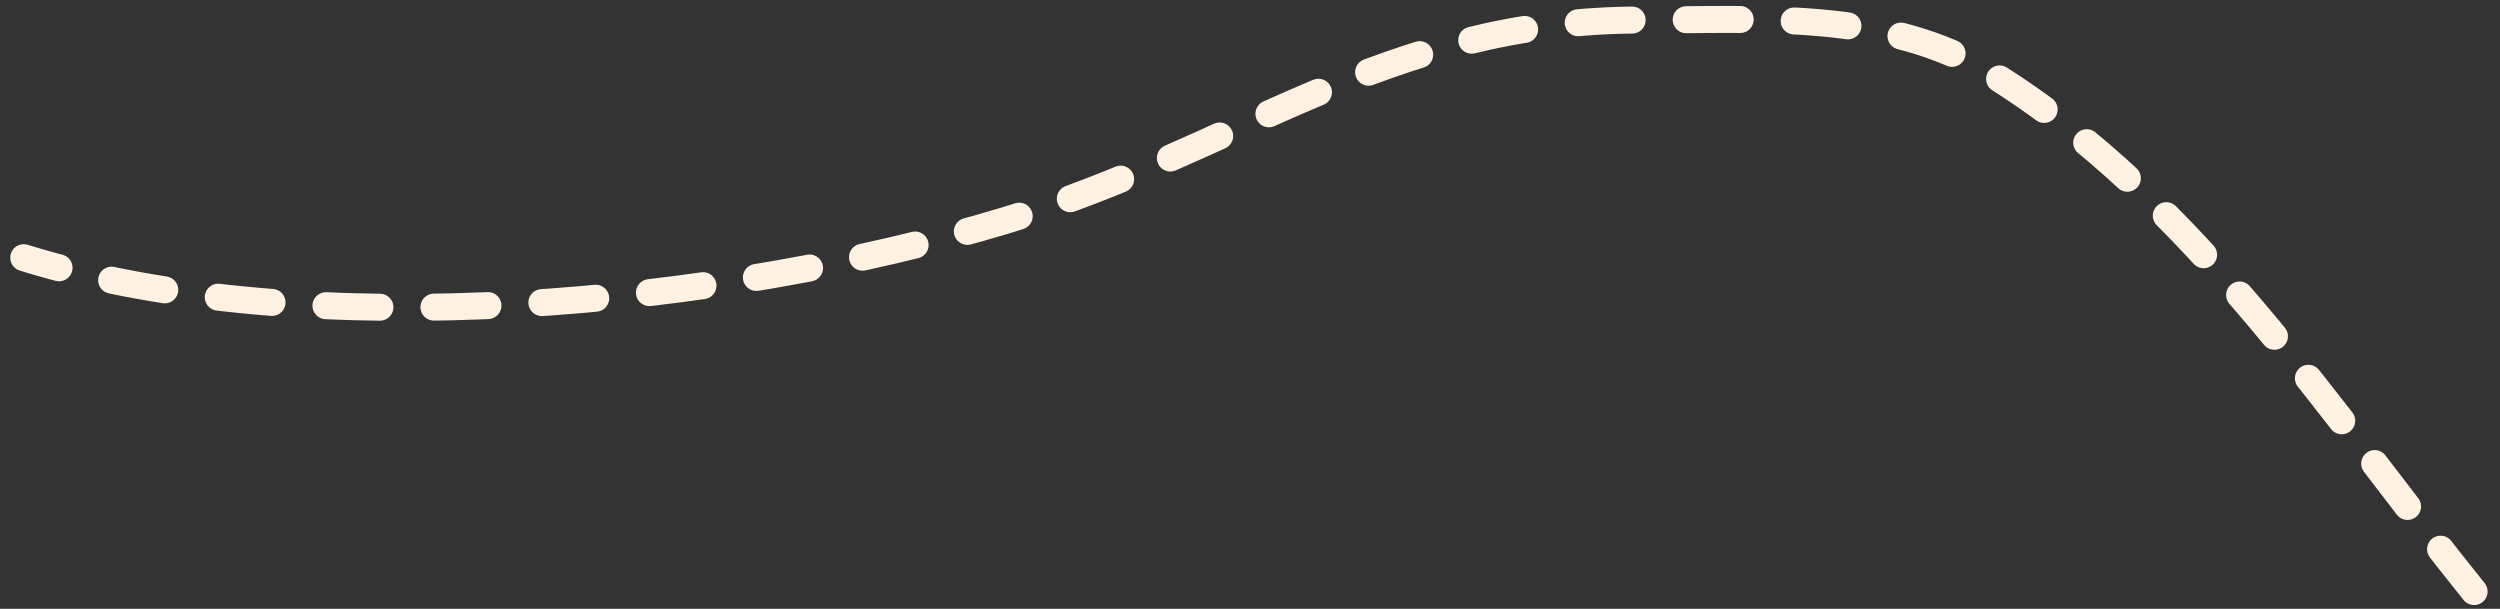
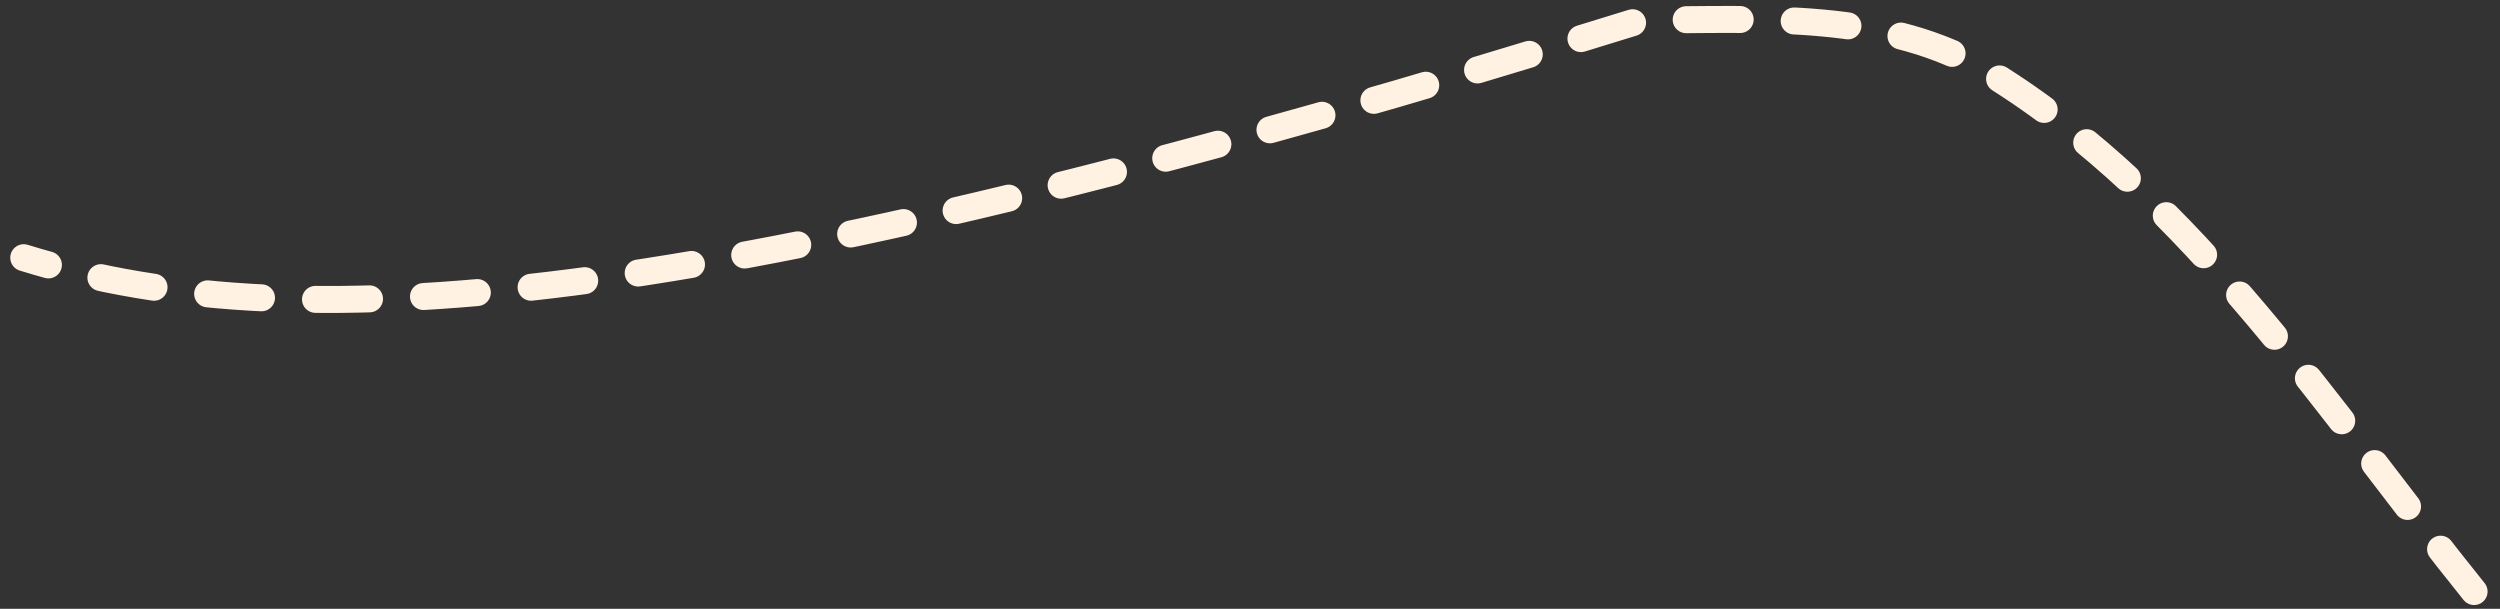
<svg xmlns="http://www.w3.org/2000/svg" width="193" height="47" viewBox="0 0 193 47" fill="none">
  <rect x="0" y="0" width="193" height="47" fill="#333333" stroke="none" />
-   <path d="M191 45.667C180.16 32.232 169.409 15.365 153.702 5.677C145.743 0.768 135.866 1.545 126.712 1.545C106.883 1.545 95.67 11.576 77.61 17.023C55.928 23.561 23.97 26.758 1.833 19.894" stroke="#FFF2E2" stroke-width="2.083" stroke-linecap="round" stroke-dasharray="4.17 4.17" />
+   <path d="M191 45.667C180.16 32.232 169.409 15.365 153.702 5.677C145.743 0.768 135.866 1.545 126.712 1.545C55.928 23.561 23.97 26.758 1.833 19.894" stroke="#FFF2E2" stroke-width="2.083" stroke-linecap="round" stroke-dasharray="4.17 4.17" />
</svg>